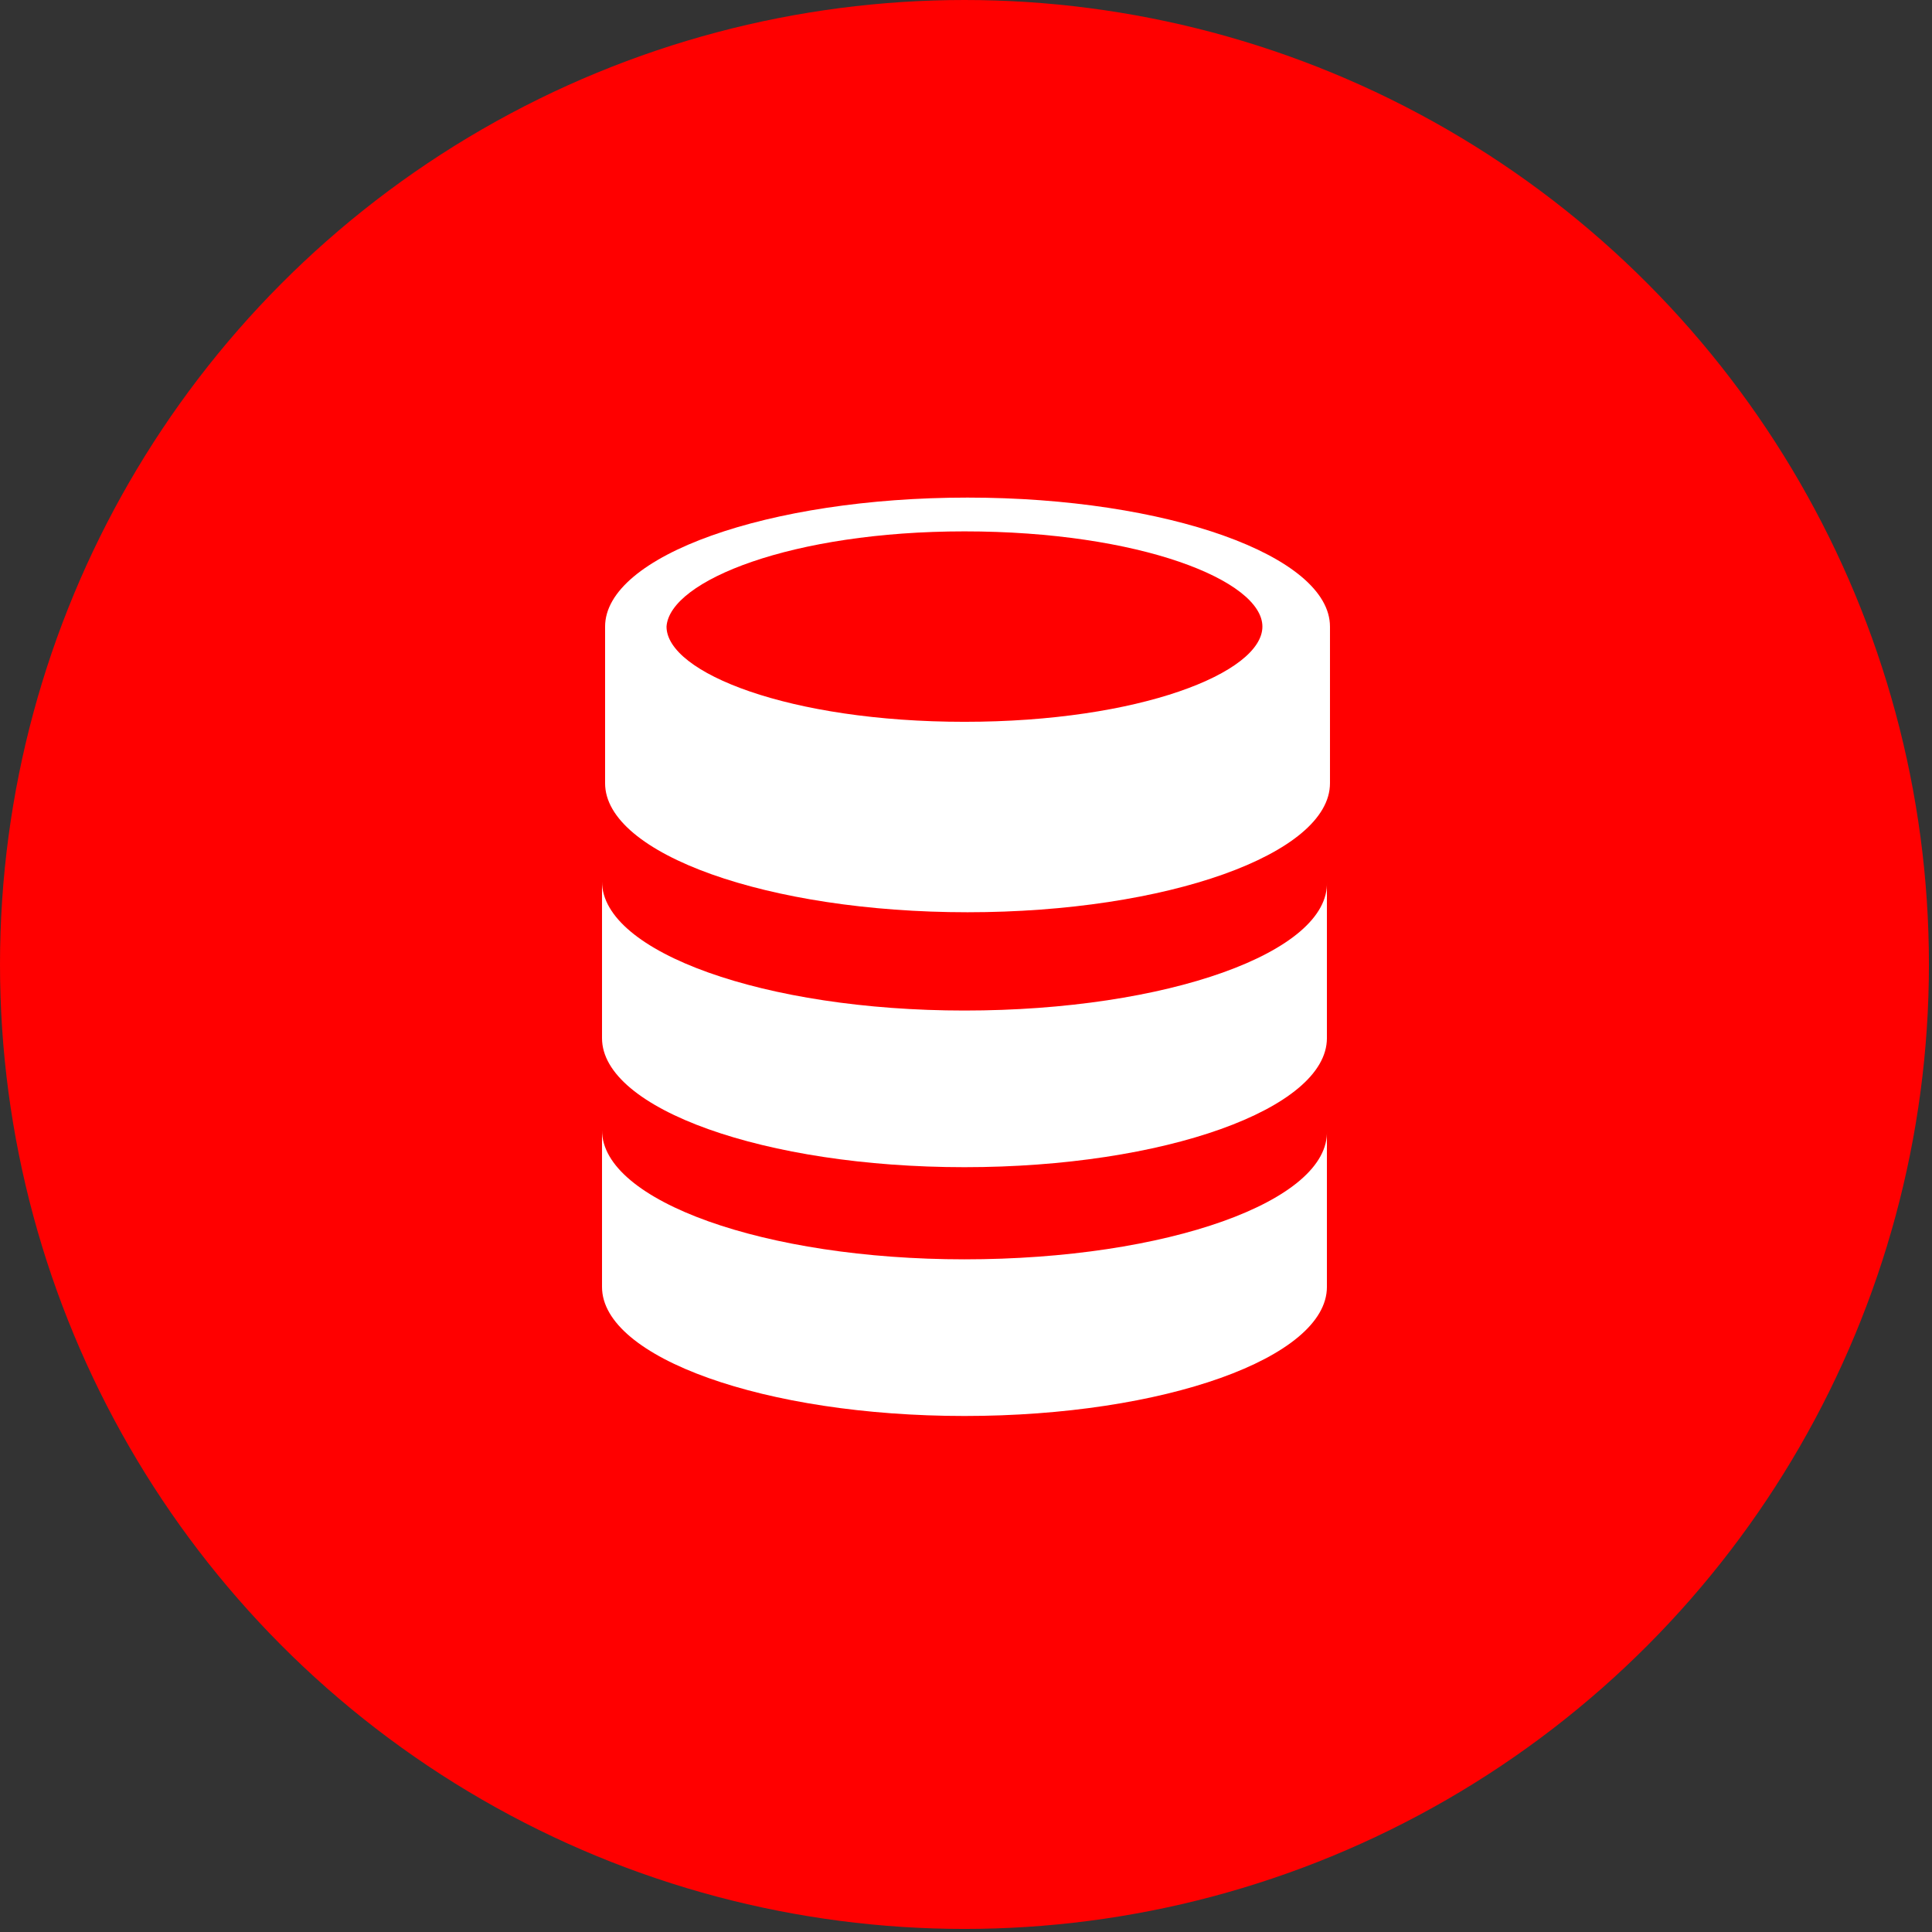
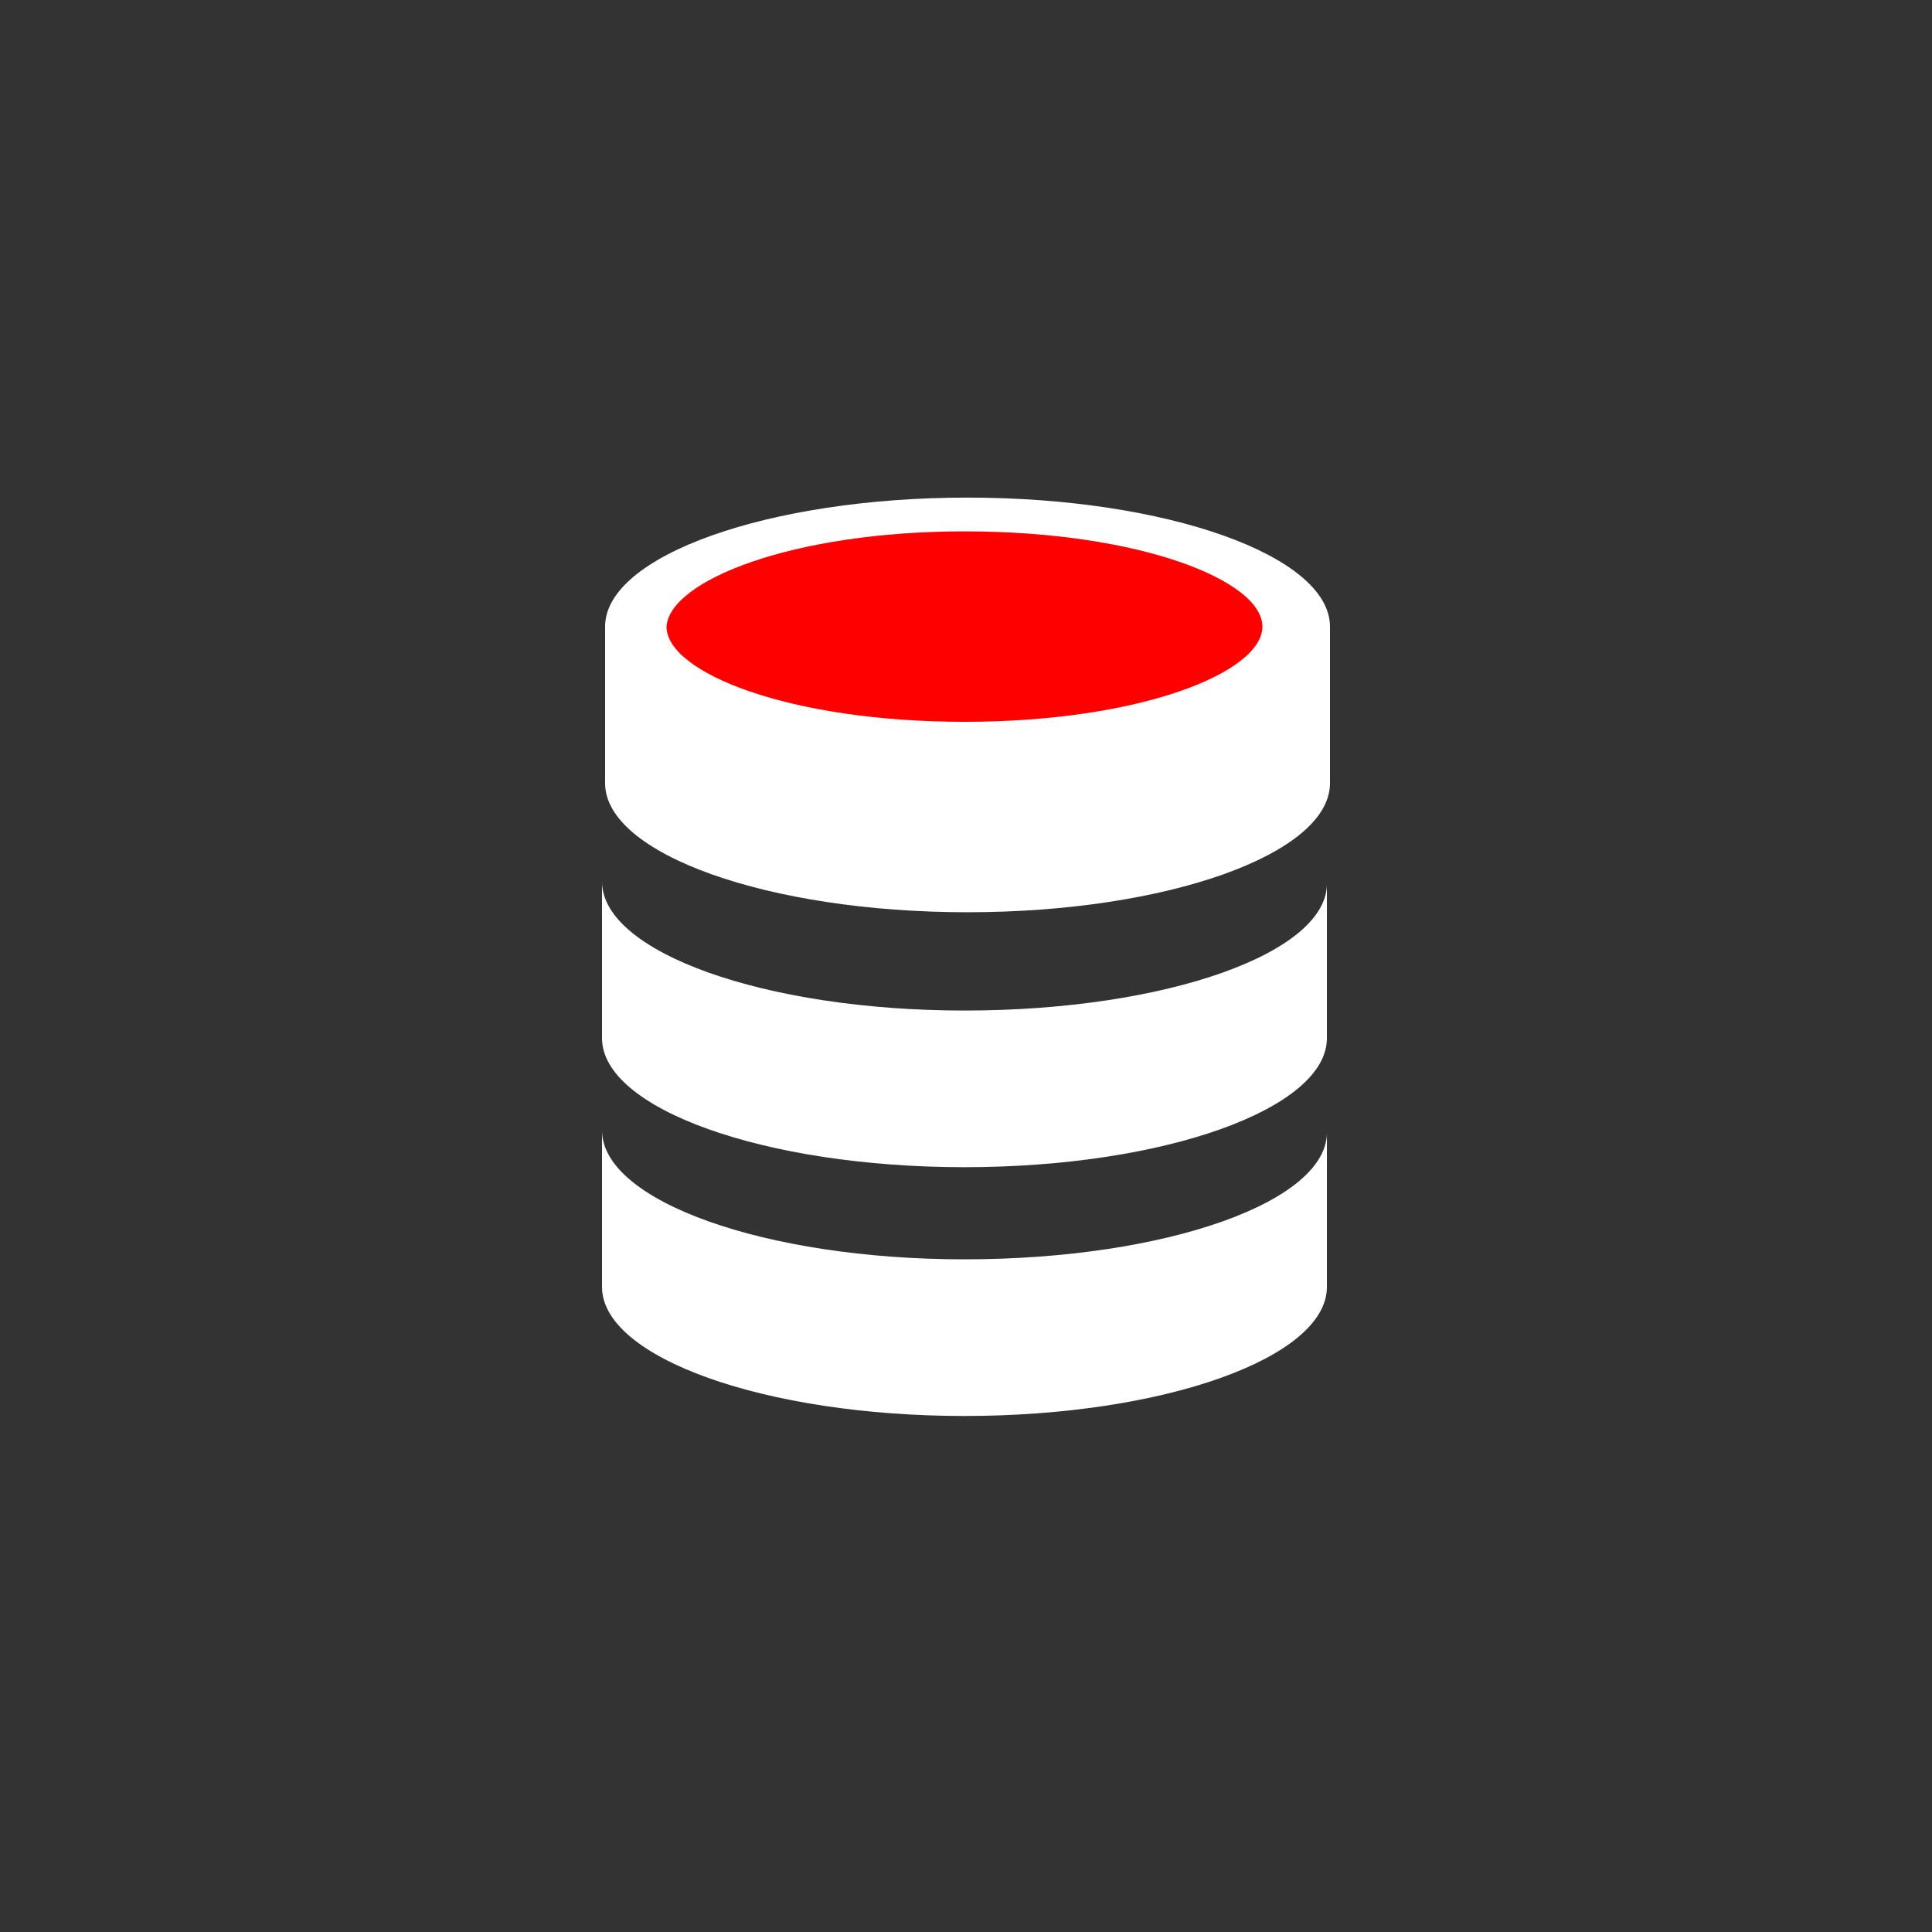
<svg xmlns="http://www.w3.org/2000/svg" x="0px" y="0px" viewBox="0 0 62.9 62.9" style="enable-background:new 0 0 62.9 62.9;" xml:space="preserve">
  <rect x="0" y="0" width="62.9" height="62.9" fill="#333333" stroke="none" />
  <style type="text/css"> .st0{display:none;} .st1{display:inline;opacity:0.5;} .st2{display:inline;fill:none;stroke:#1E1E1C;stroke-width:0.25;stroke-miterlimit:10;} .st3{fill:none;stroke:#1D1D1B;stroke-width:0.25;stroke-miterlimit:10;} .st4{fill:#FFFFFF;stroke:#1E1E1C;stroke-width:0.5;stroke-miterlimit:10;} .st5{fill-rule:evenodd;clip-rule:evenodd;fill:#FFFFFF;stroke:#1E1E1C;stroke-width:0.25;stroke-miterlimit:10;} .st6{fill:none;stroke:#1E1E1C;stroke-width:0.25;stroke-miterlimit:10;} .st7{fill:#FFFFFF;stroke:#1E1E1C;stroke-width:0.25;stroke-miterlimit:10;} .st8{fill:none;stroke:#1E1E1C;stroke-width:0.5;stroke-miterlimit:10;} .st9{fill:none;stroke:#1E1E1C;stroke-width:0.25;stroke-linecap:round;stroke-linejoin:round;stroke-miterlimit:10;} .st10{fill:#FFFFFF;stroke:#1E1E1C;stroke-width:0.25;stroke-linecap:round;stroke-linejoin:round;stroke-miterlimit:10;} .st11{fill:none;stroke:#1E1E1C;stroke-width:0.5;stroke-linecap:round;stroke-linejoin:round;stroke-miterlimit:10;} .st12{fill:#FFFFFF;stroke:#1E1E1C;stroke-width:0.5;stroke-linecap:round;stroke-linejoin:round;stroke-miterlimit:10;} .st13{fill:#FFFFFF;} .st14{fill:#E31018;stroke:#1E1E1C;stroke-width:0.5;stroke-miterlimit:10;} .st15{fill:#1E1E1C;} .st16{fill:#E20617;} .st17{clip-path:url(#SVGID_00000116955303704855562980000011397068326337242015_);fill:#FFFFFF;} .st18{clip-path:url(#SVGID_00000119826470557781084060000002704927420960113541_);fill:#E20617;} .st19{clip-path:url(#SVGID_00000119826470557781084060000002704927420960113541_);fill:#FFFFFF;} .st20{fill:#FFFFFF;stroke:#E20613;stroke-miterlimit:10;} .st21{fill:#E20613;} .st22{fill:#040216;} .st23{fill:#494954;} .st24{opacity:0.5;fill:url(#SVGID_00000053544972812990576410000010744586112339724187_);} .st25{fill:#323238;} .st26{fill:url(#SVGID_00000183250582852223006560000018095998259177489087_);} .st27{opacity:0.5;fill:#111016;} .st28{fill:#6B6B6B;} .st29{opacity:0.5;fill:url(#SVGID_00000135689360912149567270000015418647320728319118_);} .st30{fill:url(#SVGID_00000165947743210970397490000003246889637249385651_);} .st31{fill:url(#SVGID_00000114053974576375492530000017384482030938152873_);} .st32{fill:url(#SVGID_00000134243665409529835770000016721133591003719070_);} .st33{fill:url(#SVGID_00000076590657128600238540000011092571292847063227_);} .st34{fill:url(#SVGID_00000165220936300668623580000018178992752033202590_);} .st35{fill:url(#SVGID_00000103247099853838179890000003498956386990706610_);} .st36{fill:url(#SVGID_00000124158350230683699360000017484287010968218801_);} .st37{fill:url(#SVGID_00000056406877077402957180000003766744609032826021_);} .st38{fill:url(#SVGID_00000003791773724169259830000003083982979101716400_);} .st39{fill:#DCF4F4;} .st40{fill:#2B2B38;} .st41{fill:#B3B1BE;} .st42{fill:#5FBA00;} .st43{fill:url(#SVGID_00000170995741482515053550000005505833611012298112_);} .st44{fill:#323236;} .st45{fill:url(#SVGID_00000051354725642034268100000016856212540064369024_);} .st46{fill:url(#SVGID_00000075884379430498373950000002722255483233867158_);} .st47{fill:url(#SVGID_00000054257515768697605560000013506331243492648585_);} .st48{fill:url(#SVGID_00000111887737419341084190000007903256664604766118_);} .st49{fill:url(#SVGID_00000122686764346532992900000006821209666166738304_);} .st50{fill:url(#SVGID_00000026845417306684643100000017800589317184728507_);} .st51{fill:url(#SVGID_00000095328230325731604610000001942831160992008375_);} .st52{fill:url(#SVGID_00000052087253876657587480000016428484674093531818_);} .st53{fill:url(#SVGID_00000089563887924095975270000004078305638122761350_);} .st54{fill:url(#SVGID_00000082328240693570856670000009076492396887753883_);} .st55{fill:#B2B2B2;} .st56{fill:url(#SVGID_00000062174105639636302390000004560602102088443062_);} .st57{fill:url(#SVGID_00000154425592686184519490000002531961734046446759_);} .st58{fill:url(#SVGID_00000078034398799737047610000001248095116892280253_);} .st59{fill:#9EA5A5;} .st60{fill:url(#SVGID_00000053538768010610766880000006306374473504709766_);} .st61{fill:url(#SVGID_00000152242583200144287770000008618738273014409387_);} .st62{fill:#7280CD;} .st63{opacity:0.5;fill:#7280CD;} .st64{fill:url(#SVGID_00000183208265971336554140000008567432044252216240_);} .st65{fill:url(#SVGID_00000053524200471750816590000004672147924773587633_);} .st66{fill:url(#SVGID_00000080189104986385771910000015383352148801132971_);} .st67{fill:url(#SVGID_00000119075844090576103400000013946409513742161296_);} .st68{fill:#002E89;} .st69{fill:url(#SVGID_00000046303465079147819750000000587755570323267249_);} .st70{opacity:0.5;fill:#100859;} .st71{fill:url(#SVGID_00000164498079868632049950000006655254062496963225_);} .st72{fill:url(#SVGID_00000169545055270321809730000009547558263556449685_);} .st73{fill:#1764FF;} .st74{fill:url(#SVGID_00000111184955136496637740000005871687680228223872_);} .st75{fill:url(#SVGID_00000029763939233012605860000015730063582896323209_);} .st76{fill:url(#SVGID_00000084528639725779724450000018214351439842340258_);} .st77{fill:url(#SVGID_00000001661271844672572030000010026422894646347178_);} .st78{fill:url(#SVGID_00000095301965085812475710000018097964459629353893_);} .st79{fill:url(#SVGID_00000158712047372424876450000015096997084406560161_);} .st80{fill:url(#SVGID_00000108307374736488658820000006353578669105080469_);} .st81{fill:url(#SVGID_00000013906883249627039840000016286122674701223353_);} .st82{fill:url(#SVGID_00000076569872246167302050000016571802768226408326_);} .st83{fill:url(#SVGID_00000145054640873623384450000001833128783168623769_);} .st84{fill:url(#SVGID_00000178915314759144732720000009679795154482911378_);} .st85{fill:url(#SVGID_00000147194676869242147170000017999009915975590786_);} .st86{opacity:0.5;fill:url(#SVGID_00000067202587153039154560000015932861182915025053_);} .st87{fill:url(#SVGID_00000113321220857890704260000011000656057237108876_);} .st88{fill:url(#SVGID_00000090285374323593341400000014363562338320190881_);} .st89{fill:url(#SVGID_00000017503536748797228280000016663842375143198619_);} .st90{fill:url(#SVGID_00000070118786393857927290000003072078139953409923_);} .st91{fill:url(#SVGID_00000021098179665318862260000006518574188828293268_);} .st92{fill:url(#SVGID_00000044900676104184150380000014365526290207009946_);} .st93{fill:url(#SVGID_00000008148340099316468590000018304539336344279464_);} .st94{fill:url(#SVGID_00000096041313857021849170000005474590441932211081_);} .st95{fill:url(#SVGID_00000078029116518862883680000007725764640329522314_);} .st96{fill:url(#SVGID_00000109737620595780188180000009564907861182625436_);} .st97{fill:url(#SVGID_00000155832233333747278870000002137801823054601872_);} .st98{fill:url(#SVGID_00000124161474734315776750000013696709275400789417_);} .st99{fill:url(#SVGID_00000018209908433445158320000000253976875070876806_);} .st100{fill:url(#SVGID_00000002349062055357424450000007277032250280450442_);} .st101{fill:url(#SVGID_00000118384534313312202240000005070624009242095235_);} .st102{fill:url(#SVGID_00000018946650836942108660000011654460291467723446_);} .st103{fill:url(#SVGID_00000054963653582273801080000017722490832745086143_);} .st104{fill:url(#SVGID_00000168118039664218955630000009699733417188296887_);} .st105{fill:url(#SVGID_00000118362685630480879390000010525176095232382363_);} .st106{fill:url(#SVGID_00000003802044647470649130000011101059058835523456_);} .st107{fill:url(#SVGID_00000111175891757518011250000003126818175462654652_);} .st108{fill:url(#SVGID_00000013190633704220188970000008854490401915793051_);} .st109{fill:url(#SVGID_00000078043255767753557660000003745906977294852282_);} .st110{fill:url(#SVGID_00000116938388862381907820000012629009481977221516_);} .st111{fill:url(#SVGID_00000102507115432784579480000002963675577735345055_);} .st112{fill:url(#SVGID_00000012450666513183973460000005565658833200004796_);} .st113{fill:url(#SVGID_00000026127178216758914900000001027119337310291605_);} .st114{fill:url(#SVGID_00000052073017763975798840000017658793182520225168_);} .st115{fill:url(#SVGID_00000101824744861007159930000005418308753832771746_);} .st116{fill:url(#SVGID_00000064330388392016703430000014971119156779533201_);} .st117{fill:url(#SVGID_00000097488018715654364420000014727864473997118370_);} .st118{fill:url(#SVGID_00000108301136441781154160000003380183760169899430_);} .st119{fill:url(#SVGID_00000047772657908085017800000013439570847368739746_);} .st120{fill:url(#SVGID_00000070095912371222464500000005930974244069570962_);} .st121{fill:url(#SVGID_00000169557661870642153280000012160985870554428554_);} .st122{fill:url(#SVGID_00000181065296619529640610000006284926660905723557_);} .st123{fill:url(#SVGID_00000101062991477676446960000007499755686044373635_);} .st124{fill:url(#SVGID_00000107558105229667050860000003414786924389091240_);} .st125{fill:url(#SVGID_00000078008990895869178620000018385040115319107756_);} .st126{fill:url(#SVGID_00000173127930320882865380000015360995376832088966_);} .st127{fill:url(#SVGID_00000044147529339814824610000000124512754582225541_);} .st128{fill:url(#SVGID_00000076584469866319337120000009334167524649258170_);} .st129{fill:url(#SVGID_00000163065138499046725360000007620675515923319177_);} .st130{fill:url(#SVGID_00000142868883661249163330000011096202639391353746_);} .st131{opacity:0.5;fill:url(#SVGID_00000171714020279109954780000009212153096269141656_);} .st132{fill:url(#SVGID_00000139294467947777077810000015406945115603920819_);} .st133{fill:url(#SVGID_00000160176411678574391510000013074716303602631303_);} .st134{fill:url(#SVGID_00000088117895138500923030000000080917762900079235_);} .st135{fill:url(#SVGID_00000070806626328562541750000015473916099608903861_);} .st136{fill:url(#SVGID_00000116204824786356678460000009150858933776040344_);} .st137{fill:url(#SVGID_00000141430629878082357110000009423929236909576583_);} .st138{fill:url(#SVGID_00000068650129636328610120000004870495226311996050_);} .st139{fill:url(#SVGID_00000003084728594230040010000015120242092194389159_);} .st140{fill:url(#SVGID_00000155139975002687578780000002900831115632929182_);} .st141{fill:url(#SVGID_00000096769957975026006630000017604784463670220472_);} .st142{fill:url(#SVGID_00000177481063888690472430000004287002437799861933_);} .st143{fill:url(#SVGID_00000084495187402622839560000003657083630909829776_);} .st144{fill:url(#SVGID_00000080197867307711441280000005506682451961851022_);} .st145{fill:url(#SVGID_00000181073462558491965610000017746929001011004820_);} .st146{fill:url(#SVGID_00000135653615806426904900000011935701413208578220_);} .st147{fill:url(#SVGID_00000033336068937953023530000015751673195965359004_);} .st148{fill:url(#SVGID_00000052809005552514695140000001896865132457080479_);} .st149{fill:url(#SVGID_00000121238735409940945290000010188782946539121792_);} .st150{fill:url(#SVGID_00000076574731995737781930000011645017160488537008_);} .st151{fill:url(#SVGID_00000066515907025827892150000012570088130824219308_);} .st152{fill:url(#SVGID_00000124859558669374627060000005505552383540008613_);} .st153{fill:url(#SVGID_00000064322723103170438560000016106187174699807141_);} .st154{fill:url(#SVGID_00000165212215923119896090000017031800823523604923_);} .st155{fill:url(#SVGID_00000126316800852376916100000005860452007756214938_);} .st156{fill:url(#SVGID_00000060720254623577915590000002896433013517197957_);} .st157{fill:url(#SVGID_00000096759742372506190280000006220742374661763996_);} .st158{fill:url(#SVGID_00000124845633527185162180000015555576580621215620_);} .st159{fill:url(#SVGID_00000078727895400772610820000018297496234730131610_);} .st160{fill:url(#SVGID_00000026131152350474725070000010460011105605585071_);} .st161{fill:url(#SVGID_00000063609959206329178620000015298966513965104552_);} .st162{fill:url(#SVGID_00000010997617646449984630000001317234266113501576_);} .st163{fill:url(#SVGID_00000015342716426902774290000000757282721978983609_);} .st164{fill:url(#SVGID_00000081621928948847535840000018172816677966929815_);} .st165{fill:url(#SVGID_00000157987746774923779150000000545744266647206805_);} .st166{fill:url(#SVGID_00000113350503651766684720000004256972023926192063_);} .st167{fill:url(#SVGID_00000076585040887314546860000012155105003404519314_);} .st168{fill:url(#SVGID_00000152968828334462599320000006698618365689095840_);} .st169{fill:url(#SVGID_00000139283169294750065180000015031076699900682381_);} .st170{fill:url(#SVGID_00000014628901409278235340000002634681265775073664_);} .st171{fill:url(#SVGID_00000034049150118142302880000000344379444548855986_);} .st172{fill:url(#SVGID_00000060740613552366525970000007412001358161051583_);} .st173{fill:url(#SVGID_00000088091930689262956410000010639007519117512627_);} .st174{fill:url(#SVGID_00000004513387072450666190000017907668468852873628_);} .st175{fill:url(#SVGID_00000096037775934444658660000000883671654830592698_);} .st176{opacity:0.5;fill:url(#SVGID_00000000219060591158756720000012355225477490067849_);} .st177{fill:url(#SVGID_00000174567679663269281300000014432190576929737879_);} .st178{fill:url(#SVGID_00000142160084071063737810000014954365767011290788_);} .st179{fill:url(#SVGID_00000145043851811658580590000003341814243834322064_);} .st180{fill:url(#SVGID_00000041285225043248394780000004374628305825891980_);} .st181{fill:url(#SVGID_00000066483582598267525100000010446289186367105437_);} .st182{fill:url(#SVGID_00000176756157175251515620000003294707592284608917_);} .st183{fill:url(#SVGID_00000132088680962154031130000017733440835943440297_);} .st184{fill:url(#SVGID_00000138544533667371233960000013457587616115281072_);} .st185{fill:url(#SVGID_00000040569177428995503250000008014959079572687247_);} .st186{fill:url(#SVGID_00000125570641643053559710000008143982335015970966_);} .st187{fill:url(#SVGID_00000137814436553238806380000018170571336989065095_);} .st188{fill:url(#SVGID_00000036930725837295849580000001488880562518579100_);} .st189{fill:url(#SVGID_00000070096320517636738560000016590771948364603038_);} .st190{fill:url(#SVGID_00000082335440026493585550000017388760288069484983_);} .st191{fill:url(#SVGID_00000056421695995213231760000017881973544164338608_);} .st192{fill:url(#SVGID_00000170238046862507401060000013959595548290701993_);} .st193{fill:url(#SVGID_00000064320993333681567470000016342721875512347794_);} .st194{fill:url(#SVGID_00000180328216399475341170000015488550275945326271_);} .st195{fill:url(#SVGID_00000086669194607806913060000013522294455846600874_);} .st196{fill:url(#SVGID_00000038392649858731998360000001009033625026402948_);} .st197{fill:url(#SVGID_00000078746479659297752170000009436477950223304333_);} .st198{fill:url(#SVGID_00000115479149125231957670000009924988924340648124_);} .st199{fill:url(#SVGID_00000111159297439103605140000016774278570807802770_);} .st200{fill:url(#SVGID_00000080188952414310528320000001576362724456655265_);} .st201{fill:url(#SVGID_00000039118599247823615010000000156958444088353921_);} .st202{fill:url(#SVGID_00000012446677700638264410000018151410435075820459_);} .st203{fill:url(#SVGID_00000096055079670763268760000007130063862787996306_);} .st204{fill:url(#SVGID_00000117658801902160545000000007087025973455282581_);} .st205{fill:url(#SVGID_00000137107827770098845490000005418389180746081706_);} .st206{fill:url(#SVGID_00000081611432590576992870000004566289921115006340_);} .st207{fill:url(#SVGID_00000023263090838534033940000010200672431919520432_);} .st208{fill:url(#SVGID_00000152248022401774672710000002429672391827877820_);} .st209{fill:url(#SVGID_00000111898010198224183190000011216293372517790095_);} .st210{fill:url(#SVGID_00000136383377576500957880000017507108602263116167_);} .st211{fill:url(#SVGID_00000170976412555706152560000013006359017540119213_);} .st212{fill:url(#SVGID_00000024003758284217465600000013340031576225383343_);} .st213{fill:url(#SVGID_00000074442474315072232120000011613704650312095403_);} .st214{fill:url(#SVGID_00000013177444363410703120000000431476530227106732_);} .st215{fill:url(#SVGID_00000069389342219134015800000002429490020042216580_);} .st216{fill:url(#SVGID_00000031189509952332309490000003706160696283967115_);} .st217{fill:url(#SVGID_00000018203475259765711040000007239594440591270815_);} .st218{fill:url(#SVGID_00000025439019982999079600000008617314500743534748_);} .st219{fill:url(#SVGID_00000028288233033773486860000012395762088258447000_);} .st220{fill:url(#SVGID_00000127040131993054696140000016208921675476666787_);} .st221{opacity:0.5;fill:url(#SVGID_00000127753083067930389570000008876105521133456052_);} .st222{fill:url(#SVGID_00000147179106693311711880000001585036850719690174_);} .st223{fill:url(#SVGID_00000100359039394363950470000012934068917989680777_);} .st224{fill:url(#SVGID_00000021099219191372949330000013692517947234220688_);} .st225{fill:url(#SVGID_00000125592325990587500300000014080658735476161154_);} .st226{fill:url(#SVGID_00000106838522595555904060000007404961342909218952_);} .st227{fill:url(#SVGID_00000098180082985386333110000009435858023835689894_);} .st228{fill:url(#SVGID_00000005949579516306222660000015439002840205983641_);} .st229{fill:url(#SVGID_00000165236033245344567520000002423819114575789214_);} .st230{fill:url(#SVGID_00000152947526580016054720000011844684869952294313_);} .st231{fill:url(#SVGID_00000036211270375666145580000000257919305798161545_);} .st232{fill:url(#SVGID_00000031176138356500446550000004004882215121130412_);} .st233{fill:url(#SVGID_00000132060017938651879170000008136285127470120089_);} .st234{fill:url(#SVGID_00000121973689556011199570000005855528950373215647_);} .st235{fill:url(#SVGID_00000163765043772936770810000010608304207641912508_);} .st236{fill:url(#SVGID_00000165196533373825188880000010013395464095560588_);} .st237{fill:url(#SVGID_00000085208946492439499880000012680972613475744650_);} .st238{fill:url(#SVGID_00000011734601050015878300000011504030664990556300_);} .st239{fill:url(#SVGID_00000004547173269983002580000004339770940454992555_);} .st240{fill:url(#SVGID_00000008831214402814389810000014354371245307641017_);} .st241{fill:url(#SVGID_00000173855917751262710020000005939241684651906490_);} .st242{fill:url(#SVGID_00000140013385910044677410000016363405525812682675_);} .st243{fill:url(#SVGID_00000072276987794681502400000004325472529951109262_);} .st244{fill:url(#SVGID_00000000941338356173473380000011648405761416944556_);} .st245{fill:url(#SVGID_00000158749139947118900460000006321753157200603778_);} .st246{fill:url(#SVGID_00000018959882354689708210000006938616255306446495_);} .st247{fill:url(#SVGID_00000156574081808006517400000015287468200185572020_);} .st248{fill:url(#SVGID_00000171701157801058305470000015439419885689775763_);} .st249{fill:url(#SVGID_00000049926860467800979940000017179582928748313491_);} .st250{fill:url(#SVGID_00000157300509433094954880000008802779477663036554_);} .st251{fill:url(#SVGID_00000180335317048178059070000015322846243115245719_);} .st252{fill:url(#SVGID_00000170265687590162631580000014316668709056813236_);} .st253{fill:url(#SVGID_00000089552181933587468560000012713505371245541278_);} .st254{fill:url(#SVGID_00000094598902401215296180000003067534287408595391_);} .st255{fill:url(#SVGID_00000161589616288124436180000001160299582028504507_);} .st256{fill:url(#SVGID_00000124859973980415151060000012593224300536147622_);} .st257{fill:url(#SVGID_00000168838853023126629100000016049753159850524078_);} .st258{fill:url(#SVGID_00000119812496015359639360000014529642160543312316_);} .st259{fill:url(#SVGID_00000026122672613540567710000001163662917330874293_);} .st260{fill:url(#SVGID_00000115500305950401235100000014286022653999366314_);} .st261{fill:url(#SVGID_00000007418881319359620040000016341552251979875218_);} .st262{fill:url(#SVGID_00000071536616529715574370000008086712967561066407_);} .st263{fill:url(#SVGID_00000064339012744984511960000018163731993177104779_);} .st264{fill:url(#SVGID_00000052800987828709954960000016624594428677973433_);} .st265{fill:url(#SVGID_00000168801186661887758150000006191028947953545106_);} .st266{opacity:0.5;fill:url(#SVGID_00000114037424667449946150000002273875993877862304_);} .st267{fill:url(#SVGID_00000115498149044860710010000010230278672674839214_);} .st268{fill:url(#SVGID_00000036950612963874421110000008468283035783464867_);} .st269{fill:url(#SVGID_00000025428597772406297790000005474236745595544993_);} .st270{fill:url(#SVGID_00000072276304477543468170000004977858425094806404_);} .st271{fill:url(#SVGID_00000117670474224815677910000006674691187860968877_);} .st272{fill:url(#SVGID_00000012460830970586682330000006272298060828657341_);} .st273{fill:url(#SVGID_00000062166538019270192140000015888654680862860423_);} .st274{fill:url(#SVGID_00000139259708189711399410000012858337000852010687_);} .st275{fill:url(#SVGID_00000139294719561074513340000010030399262092524684_);} .st276{fill:url(#SVGID_00000154401412619977766020000012414193677093257654_);} .st277{fill:url(#SVGID_00000098907368694968906810000004220003230519671975_);} .st278{fill:url(#SVGID_00000067226155724255721810000005475066257660279446_);} .st279{fill:url(#SVGID_00000138547289132247860440000014744169531017041837_);} .st280{fill:url(#SVGID_00000102531420721219798370000017740293279540390032_);} .st281{fill:url(#SVGID_00000114048284472740986520000010920763118475863995_);} .st282{fill:url(#SVGID_00000124873466270590968920000007017665301298022563_);} .st283{fill:url(#SVGID_00000056427745216399367010000012204264087031194535_);} .st284{fill:url(#SVGID_00000165941499430448255600000014339443908961791885_);} .st285{fill:url(#SVGID_00000140714399913990387580000011093164539504791217_);} .st286{fill:url(#SVGID_00000139259309315742711670000003612728787557566850_);} .st287{fill:url(#SVGID_00000011721775051358884330000009468177917004692136_);} .st288{fill:url(#SVGID_00000181067526285345490280000000153897402627301545_);} .st289{fill:url(#SVGID_00000177446613315617914140000018097007599021001149_);} .st290{fill:url(#SVGID_00000016791409910549322630000003052298175034998417_);} .st291{fill:url(#SVGID_00000096773145162943177420000002281927252301277587_);} .st292{fill:url(#SVGID_00000039814293687959125370000000906847822067129749_);} .st293{fill:url(#SVGID_00000152261112202332948980000007928180353652166836_);} .st294{fill:url(#SVGID_00000159468022596760708850000018105527422957701552_);} .st295{fill:url(#SVGID_00000024699335566589491320000010318210207005529521_);} .st296{fill:url(#SVGID_00000074419941376606902800000018408491806318004878_);} .st297{fill:url(#SVGID_00000139291179694315160980000014049905709034554033_);} .st298{fill:url(#SVGID_00000101812204231789955080000008995591178694000008_);} .st299{fill:url(#SVGID_00000028325443790745904740000016949603875430598534_);} .st300{fill:url(#SVGID_00000003809732689178902020000002668986241037761710_);} .st301{fill:url(#SVGID_00000078047048431901368480000018205481261500055709_);} .st302{fill:url(#SVGID_00000173156512375206513370000006197496562457099655_);} .st303{fill:url(#SVGID_00000085970661824339985770000015401876046929033617_);} .st304{fill:url(#SVGID_00000001645674669962496880000004414482634568182669_);} .st305{fill:url(#SVGID_00000041989815436144338970000009432458056784173460_);} .st306{fill:url(#SVGID_00000052826772065374559980000003098791479914899631_);} .st307{fill:url(#SVGID_00000041990333280809455530000004904279548722849175_);} .st308{fill:url(#SVGID_00000007414562592223784130000007702008719875107997_);} .st309{fill:url(#SVGID_00000125593076637848089710000007430372040002747300_);} .st310{fill:url(#SVGID_00000045612677014259543440000017114756469412920507_);} .st311{opacity:0.5;fill:url(#SVGID_00000129893143776821589740000008153292773464974745_);} .st312{fill:url(#SVGID_00000096025198484102589760000009977375374428658320_);} .st313{fill:url(#SVGID_00000134237992389950188970000009613485159708340158_);} .st314{fill:url(#SVGID_00000065032569361062324400000004585894429005722772_);} .st315{fill:url(#SVGID_00000166661910055840558520000003478456653274954421_);} .st316{fill:url(#SVGID_00000055671875941598845230000013640729418579533741_);} .st317{fill:url(#SVGID_00000151515322118889958180000001702441851067034290_);} .st318{fill:url(#SVGID_00000178907570564868210880000009695804900682594453_);} .st319{fill:url(#SVGID_00000042707025896758307520000000054602212517446042_);} .st320{fill:url(#SVGID_00000107581594118215351250000010153678887291372222_);} .st321{fill:url(#SVGID_00000036220007634783063370000015490008186936369318_);} .st322{fill:url(#SVGID_00000166653076697177243820000004125284431996652940_);} .st323{fill:url(#SVGID_00000119818930673220579580000009521980917635240892_);} .st324{fill:url(#SVGID_00000044887168540561882530000002739703433634012811_);} .st325{fill:url(#SVGID_00000100364246889826614370000014769522670990409661_);} .st326{fill:url(#SVGID_00000147189305818175183780000014635007603139909783_);} .st327{fill:url(#SVGID_00000009590511188492778270000007686912224539915412_);} .st328{fill:url(#SVGID_00000024721602254172261960000013056501669053947804_);} .st329{fill:url(#SVGID_00000031926560407479533980000018270350203815030207_);} .st330{fill:url(#SVGID_00000051356097942106996440000004293205651215949202_);} .st331{fill:url(#SVGID_00000036958362575374753100000014861118868238683037_);} .st332{fill:url(#SVGID_00000010283071101106632270000014064268946988817799_);} .st333{fill:url(#SVGID_00000155843175712308043700000017803568795978712229_);} .st334{fill:url(#SVGID_00000141456772200421447680000002441706793213904302_);} .st335{fill:url(#SVGID_00000125599786908478039810000011615675546963329668_);} .st336{fill:url(#SVGID_00000028286263617147223630000018272038279001918593_);} .st337{fill:url(#SVGID_00000020395702892356630510000003703858628873313450_);} .st338{fill:url(#SVGID_00000089536824756063363340000013168635829382173357_);} .st339{fill:url(#SVGID_00000176039478320106294960000004847124596423319219_);} .st340{fill:url(#SVGID_00000063605230484492504900000018179180093681182340_);} .st341{fill:url(#SVGID_00000101094782739001283860000003769026533961232048_);} .st342{fill:url(#SVGID_00000124140009155791199920000017171717544496308355_);} .st343{fill:url(#SVGID_00000152956337689565264300000010313550359899979392_);} .st344{fill:url(#SVGID_00000100374814063783775440000012747437071787082684_);} .st345{fill:url(#SVGID_00000164481829797683421520000003025787217847225728_);} .st346{fill:url(#SVGID_00000026127796546976089910000010569454910985538176_);} .st347{fill:url(#SVGID_00000160885979355824535700000004147304793319696527_);} .st348{fill:url(#SVGID_00000087387366937587550140000002229410692378778286_);} .st349{fill:url(#SVGID_00000036957713923829742600000017169991930286124680_);} .st350{fill:url(#SVGID_00000034051640194994433900000005361004002710616242_);} .st351{fill:url(#SVGID_00000163035322695881495840000005805525013817191094_);} .st352{fill:url(#SVGID_00000182515342856497166410000005726622583664130464_);} .st353{fill:url(#SVGID_00000170985338075124264430000001279605266959270542_);} .st354{fill:url(#SVGID_00000075876834819331236620000013732111308240395689_);} .st355{fill:url(#SVGID_00000084498546679278930300000005996262644860510901_);} .st356{opacity:0.5;fill:url(#SVGID_00000135690073271045722270000015241356277060655009_);} .st357{fill:url(#SVGID_00000006692095319937429910000009620044731326457480_);} .st358{fill:url(#SVGID_00000013888759702415227550000012003029486453101994_);} .st359{fill:url(#SVGID_00000098899688914047025730000013382217571946217103_);} .st360{fill:url(#SVGID_00000121999901112144100820000002166752989068138381_);} .st361{fill:url(#SVGID_00000092452067202062395450000001883749601941574579_);} .st362{fill:url(#SVGID_00000041295216391442017700000002301192355449980056_);} .st363{fill:url(#SVGID_00000062180316535540891030000012549403517429540748_);} .st364{fill:url(#SVGID_00000063600882280250593970000014966629650200918939_);} .st365{fill:url(#SVGID_00000137097947157989217030000006642321478482501560_);} .st366{fill:url(#SVGID_00000092430975850677634690000006798722456499278728_);} .st367{fill:url(#SVGID_00000066516445613308084660000004942565315385575350_);} .st368{fill:url(#SVGID_00000101098081202343739820000005151710194490173081_);} .st369{fill:url(#SVGID_00000161617274370978026850000006204197137615043513_);} .st370{fill:url(#SVGID_00000076591570411086845420000016456030891942168511_);} .st371{fill:url(#SVGID_00000034063650907349749880000004868271588258713278_);} .st372{fill:url(#SVGID_00000093144240845589728690000014697148048463675298_);} .st373{fill:url(#SVGID_00000074442907008023465480000008983246247402338435_);} .st374{fill:url(#SVGID_00000072970072130967144230000010838001021598377356_);} .st375{fill:url(#SVGID_00000071520177531838766060000012301529062596786060_);} .st376{fill:url(#SVGID_00000128472556171767923880000013487361811970631351_);} .st377{fill:url(#SVGID_00000131348271777240334420000008189907630712680620_);} .st378{fill:url(#SVGID_00000139972940561172766080000013013417078854960553_);} .st379{fill:url(#SVGID_00000083085461558996147390000014689965381626336156_);} .st380{fill:url(#SVGID_00000130635272205844781540000008540091782059730620_);} .st381{fill:url(#SVGID_00000145016484317556791780000005834356584863239553_);} .st382{fill:url(#SVGID_00000169527714805232781560000003921825400952984220_);} .st383{fill:url(#SVGID_00000060747231109844150040000000235216576996360355_);} .st384{fill:url(#SVGID_00000031908959327451145290000000183901559668678819_);} .st385{fill:url(#SVGID_00000173160705180581470150000016899090507442059427_);} .st386{fill:url(#SVGID_00000031207680280578455440000014046410447046317711_);} .st387{fill:url(#SVGID_00000112600454385265380310000009108817479386215605_);} .st388{fill:url(#SVGID_00000094618870427765436020000009633100626335549626_);} .st389{fill:url(#SVGID_00000098930069429978679830000013609628042676862861_);} .st390{fill:url(#SVGID_00000105402374342126514570000002187765202812931484_);} .st391{fill:url(#SVGID_00000006672210616125010090000017394088044636644773_);} .st392{fill:url(#SVGID_00000095330012130604307280000013698112579163445139_);} .st393{fill:url(#SVGID_00000132775392354639332450000003053594119888320421_);} .st394{fill:url(#SVGID_00000110439228314101637160000007325207118721770641_);} .st395{fill:url(#SVGID_00000068641915332053666010000006548068010626065326_);} .st396{fill:url(#SVGID_00000111163335191226457690000003493888209683491262_);} .st397{fill:url(#SVGID_00000090977770836354275250000008823786953794899365_);} .st398{fill:url(#SVGID_00000028321159576710441560000003438167586734325665_);} .st399{fill:url(#SVGID_00000160164500412615665270000018413957625875927936_);} .st400{fill:url(#SVGID_00000029026211771743481970000003502634739809973944_);} .st401{opacity:0.5;fill:url(#SVGID_00000121266093379630659870000012850483431067075982_);} .st402{fill:url(#SVGID_00000163054661478333400020000014835042913552428721_);} .st403{fill:url(#SVGID_00000050646613015525880300000004153106328382612646_);} .st404{fill:url(#SVGID_00000088110577846960377160000014538948910331263423_);} .st405{fill:url(#SVGID_00000160906842639444421760000009385305705705240471_);} .st406{fill:url(#SVGID_00000029026250231871467230000007405645668257226405_);} .st407{fill:url(#SVGID_00000117667903092627982340000002562227542024146604_);} .st408{fill:url(#SVGID_00000156574635651343150350000006284291011993090178_);} .st409{fill:url(#SVGID_00000181088630596047582100000008724404867625701506_);} .st410{fill:url(#SVGID_00000147208752314058956970000010269772991288130733_);} .st411{fill:url(#SVGID_00000116205781052773658580000008481413375883683242_);} .st412{fill:url(#SVGID_00000000196916280189735470000009788239270962828425_);} .st413{fill:url(#SVGID_00000151512190688539619510000013285059203869659569_);} .st414{fill:url(#SVGID_00000080885492781133551550000010373581097918751919_);} .st415{fill:url(#SVGID_00000135685923816863677480000012085835131615345297_);} .st416{fill:url(#SVGID_00000090269458887912176540000018255144701304454831_);} .st417{fill:url(#SVGID_00000088841979837617020690000017675031042240304829_);} .st418{fill:url(#SVGID_00000067951652939847821110000015912646708056952193_);} .st419{fill:url(#SVGID_00000161591838766380070320000015674826470666944131_);} .st420{fill:url(#SVGID_00000103222544190582446120000011611956652978327179_);} .st421{fill:url(#SVGID_00000063609976260034109300000001305228384228150717_);} .st422{fill:url(#SVGID_00000173840775980739849190000002332504744937015471_);} .st423{fill:url(#SVGID_00000004509705003287893760000014286690367184405663_);} .st424{fill:url(#SVGID_00000093175337253014042300000008185421903951037109_);} .st425{fill:url(#SVGID_00000104708619688777086730000010651499947315952799_);} .st426{fill:url(#SVGID_00000075867492336394369990000002839054876900262551_);} .st427{fill:url(#SVGID_00000043436723096237554180000010589141479204223904_);} .st428{fill:url(#SVGID_00000090990550838740733280000010884569701937650863_);} .st429{fill:url(#SVGID_00000155130227569030860030000017279641848593574820_);} .st430{fill:url(#SVGID_00000002350306496930491660000001555582839618461343_);} .st431{fill:url(#SVGID_00000039098137979653874340000016337741443353639590_);} .st432{fill:url(#SVGID_00000039116836340048027870000013602000606841596809_);} .st433{fill:url(#SVGID_00000062878782822163636810000006818516280246122896_);} .st434{fill:url(#SVGID_00000061434475861170672020000000564005873936287386_);} .st435{fill:url(#SVGID_00000142885389435134126160000007176661518044890510_);} .st436{fill:url(#SVGID_00000044158967135244485780000014636362928824999328_);} .st437{fill:url(#SVGID_00000068654601733395225170000000391869083185631658_);} .st438{fill:url(#SVGID_00000105391448795351657800000008724511390371444631_);} .st439{fill:url(#SVGID_00000031890411772101155130000012839310142981047685_);} .st440{fill:url(#SVGID_00000069357105184937864480000016400452308494238601_);} .st441{fill:url(#SVGID_00000041270277264296783610000011295923053376457131_);} .st442{fill:url(#SVGID_00000118390767389817170700000011582860130468694692_);} .st443{fill:url(#SVGID_00000118378854799386260900000006666769444031453101_);} .st444{fill:url(#SVGID_00000143581161760806895030000016583433261023986816_);} .st445{fill:url(#SVGID_00000072246307204005517860000016342922624626405311_);} .st446{opacity:0.5;fill:url(#SVGID_00000083066485129397960440000011836399207260686252_);} .st447{fill:url(#SVGID_00000028324891708539240330000016672087478921857188_);} .st448{fill:url(#SVGID_00000006689868235419397390000013444856535609615283_);} .st449{fill:url(#SVGID_00000057148295901294620840000004223892227022332822_);} .st450{fill:url(#SVGID_00000086686299322691937190000000684633180491267480_);} .st451{fill:url(#SVGID_00000069373923943744128900000003037915296843490492_);} .st452{fill:url(#SVGID_00000028307790503011707310000009613998803103957387_);} .st453{fill:url(#SVGID_00000130642760270231874550000011305436284955116725_);} .st454{fill:url(#SVGID_00000089566405223132749720000014242494367166540464_);} .st455{fill:url(#SVGID_00000100348750874622377920000017727073507765583289_);} .st456{fill:url(#SVGID_00000007405248370891434690000001498576496945912197_);} .st457{fill:url(#SVGID_00000126293882469692504670000017523330386325253817_);} .st458{fill:url(#SVGID_00000006667291009280281430000017723774036396583328_);} .st459{fill:url(#SVGID_00000008842052854351101560000013344249702989272199_);} .st460{fill:url(#SVGID_00000068675832538378062660000003270568462911473590_);} .st461{fill:url(#SVGID_00000115501155611342856260000003003347203978515881_);} .st462{fill:url(#SVGID_00000120552406160611048950000008720202276321416630_);} .st463{fill:url(#SVGID_00000039119569639196225880000013057940440806684589_);} .st464{fill:url(#SVGID_00000176006499251229059970000007905450005472703413_);} .st465{fill:url(#SVGID_00000160173845761095228510000002231842955384734392_);} .st466{fill:url(#SVGID_00000039123648492078609100000000804071459776467610_);} .st467{fill:url(#SVGID_00000098222480519876631480000002767887508292904348_);} .st468{fill:url(#SVGID_00000075153463761698753450000013374372748403883966_);} .st469{fill:url(#SVGID_00000024691620898543086610000011583918850968168339_);} .st470{fill:url(#SVGID_00000124879799577770278730000011689210171873292200_);} .st471{fill:url(#SVGID_00000021803592708231889130000009923420535792608694_);} .st472{fill:url(#SVGID_00000031182589098084582470000012366082405586545337_);} .st473{fill:url(#SVGID_00000098198782438562633450000009747606977922098091_);} .st474{fill:url(#SVGID_00000062870399479740906680000008183287653957648257_);} .st475{fill:url(#SVGID_00000147913005563310236870000016537262038036886403_);} .st476{fill:url(#SVGID_00000140700156395034752000000000850650949195826837_);} .st477{fill:url(#SVGID_00000032612252662397736810000000165924318091620736_);} .st478{fill:url(#SVGID_00000002360790642502908850000003237209393777576110_);} .st479{fill:url(#SVGID_00000112594128790672015490000014128973821839786382_);} .st480{fill:url(#SVGID_00000140718798371435531940000017318121684512108977_);} .st481{fill:url(#SVGID_00000163063894859277764400000010038126991866943676_);} .st482{fill:url(#SVGID_00000181086125337852365120000004581933278002467718_);} .st483{fill:url(#SVGID_00000031194493167129409660000005627075424180736701_);} .st484{fill:url(#SVGID_00000181780620016658538570000000992882852058790550_);} .st485{fill:url(#SVGID_00000050636431554632983920000017999688488932766374_);} .st486{fill:url(#SVGID_00000075142407177337926330000012286891269548287151_);} .st487{fill:url(#SVGID_00000085251116220572542770000008152419040093145514_);} .st488{fill:url(#SVGID_00000086686797131779291240000002868465904638888356_);} .st489{fill:url(#SVGID_00000013192679431307523180000002375897937589950340_);} .st490{fill:url(#SVGID_00000140694690132814784220000006741122762542724762_);} .st491{opacity:0.5;fill:url(#SVGID_00000132060629738218304490000002369832794499339177_);} .st492{fill:url(#SVGID_00000093875497361761600310000007878691970328592034_);} .st493{fill:url(#SVGID_00000109742165005210577680000007099867137651549881_);} .st494{fill:url(#SVGID_00000088119319004809809530000005774958784697570201_);} .st495{fill:url(#SVGID_00000036950558435707683300000016777950607290528959_);} .st496{fill:url(#SVGID_00000043420696515050526800000015255803285472456840_);} .st497{fill:url(#SVGID_00000113350309700830715470000008984777198229545117_);} .st498{fill:url(#SVGID_00000043454978827719166840000006180619514347915674_);} .st499{fill:url(#SVGID_00000173122970845426596390000002628401790094945688_);} .st500{fill:url(#SVGID_00000049941915011826128830000008423171110342165890_);} .st501{fill:url(#SVGID_00000141439458913049582500000000735775672208247993_);} .st502{fill:url(#SVGID_00000131337086273131315960000007349178879556091779_);} .st503{fill:url(#SVGID_00000085236515632098937020000000826166397309421994_);} .st504{fill:url(#SVGID_00000075845147703833363660000017324712696337867966_);} .st505{fill:url(#SVGID_00000095304349535179974080000010313923980464040333_);} .st506{fill:url(#SVGID_00000057846203599361299510000005260511129026380691_);} .st507{fill:url(#SVGID_00000163776895635492151830000009585579652009210015_);} .st508{fill:url(#SVGID_00000085245188495854762020000001960602017740534432_);} .st509{fill:url(#SVGID_00000178892641179901672840000008994259491378831008_);} .st510{fill:url(#SVGID_00000036210258686434853910000009141389296679562420_);} .st511{fill:url(#SVGID_00000002375399886331747150000015096466320173669778_);} .st512{fill:url(#SVGID_00000178893266503521004200000004352780833064647045_);} .st513{fill:url(#SVGID_00000084505699656110053430000004974578598427593144_);} .st514{fill:url(#SVGID_00000118395352518161535220000008877484652496080535_);} .st515{fill:url(#SVGID_00000039831373540253748550000009944301109037637819_);} .st516{fill:url(#SVGID_00000016050810743720469740000015966903495642097285_);} .st517{fill:url(#SVGID_00000153692728950754780250000002411622915691671433_);} .st518{fill:url(#SVGID_00000049905356586386670510000008740979264333107864_);} .st519{fill:url(#SVGID_00000013190249619874111780000015268271353615062675_);} .st520{fill:url(#SVGID_00000168113639004499034070000015251449148717086085_);} .st521{fill:url(#SVGID_00000124136534684268427870000000385065865508001687_);} .st522{fill:url(#SVGID_00000105404918072909771730000014094094571349752758_);} .st523{fill:url(#SVGID_00000180330250755083543740000014634967189491619203_);} .st524{fill:url(#SVGID_00000013163431332918853120000001341108462116324499_);} .st525{fill:url(#SVGID_00000142137749014430664960000005687597400720061358_);} .st526{fill:url(#SVGID_00000139981530956883261500000018353885358217316757_);} .st527{fill:url(#SVGID_00000145024938375488079350000017891164143490638774_);} .st528{fill:url(#SVGID_00000080182136425842445210000006148267907256862904_);} .st529{fill:url(#SVGID_00000000916584448185686940000003707334150247731626_);} .st530{fill:url(#SVGID_00000147211098365675123370000017492069536037481354_);} .st531{fill:url(#SVGID_00000113354189656664442480000010532277280140465026_);} .st532{fill:url(#SVGID_00000150819400740304523330000017732795848906709383_);} .st533{fill:url(#SVGID_00000035501958349231686670000005586312849155242114_);} .st534{fill:url(#SVGID_00000104687732520224081780000001752799696702491535_);} .st535{fill:url(#SVGID_00000146462151794618969430000010546149000760118960_);} .st536{opacity:0.5;fill:url(#SVGID_00000032639674816762669560000017266443216274380454_);} .st537{fill:url(#SVGID_00000143601371390459971390000016556968398213820801_);} .st538{fill:url(#SVGID_00000043452805357661721570000010736961956381166756_);} .st539{fill:url(#SVGID_00000030467192805149941460000009815858306101685399_);} .st540{fill:url(#SVGID_00000173139871139378238550000016330355316457234310_);} .st541{fill:url(#SVGID_00000145780782374457730270000008677462397045743797_);} .st542{fill:url(#SVGID_00000079472564585308093510000007256116755228457106_);} .st543{fill:url(#SVGID_00000177485982149944655350000010189809065065912233_);} .st544{fill:url(#SVGID_00000029730371832040552400000006890034456225098651_);} .st545{fill:url(#SVGID_00000037682533761395184580000000733625396397888650_);} .st546{fill:url(#SVGID_00000003813518380931108280000017715579022274367898_);} .st547{fill:url(#SVGID_00000003095618225016919310000008514147681173574309_);} .st548{fill:url(#SVGID_00000114034631241906596140000016570066323500380853_);} .st549{fill:url(#SVGID_00000111164912336180414060000003574976245349737887_);} .st550{fill:url(#SVGID_00000057147848131958229880000008565945402258651538_);} .st551{fill:url(#SVGID_00000083779823224445838360000010288340028545978787_);} .st552{fill:url(#SVGID_00000088847053345432808750000006036807659276917402_);} .st553{fill:url(#SVGID_00000027570395436808511740000012140347677108545690_);} .st554{fill:url(#SVGID_00000155833951778668167840000009067343907016690069_);} .st555{fill:url(#SVGID_00000178191710530590544960000002012804931850376873_);} .st556{fill:url(#SVGID_00000145736636918455780270000009008527065282007456_);} .st557{fill:url(#SVGID_00000098900749213457145360000005122014695818525343_);} .st558{fill:url(#SVGID_00000040540993358461655060000003865400029150347166_);} .st559{fill:url(#SVGID_00000110429829675128807760000001697247465979434672_);} .st560{fill:url(#SVGID_00000004517732818756009840000012653000663942600121_);} .st561{fill:url(#SVGID_00000043459038279796147190000011825536016340599467_);} .st562{fill:url(#SVGID_00000004537227407910054870000006046497844173799299_);} .st563{fill:url(#SVGID_00000142147115512283059180000000336061479455463341_);} .st564{fill:url(#SVGID_00000160171301792952376550000010365090933999917488_);} .st565{fill:url(#SVGID_00000132075472360314672240000013472572196316106897_);} .st566{fill:url(#SVGID_00000015329588449962381710000016829397273366659222_);} .st567{fill:url(#SVGID_00000174567108659066622750000001576521706371802027_);} .st568{fill:url(#SVGID_00000050648694468171005900000016547170086242408115_);} .st569{fill:url(#SVGID_00000010287612376757473260000017491689206210860205_);} .st570{fill:url(#SVGID_00000134251956105473159130000003836098989948192401_);} .st571{fill:url(#SVGID_00000011712559353151612190000007135901860689329843_);} .st572{fill:url(#SVGID_00000111903907984110382640000013887006733157840532_);} .st573{fill:url(#SVGID_00000098934467041585145170000017125576952972356778_);} .st574{fill:url(#SVGID_00000062182418657829370750000007956907059485363897_);} .st575{fill:url(#SVGID_00000176007042417951172510000003663338915824822202_);} .st576{fill:url(#SVGID_00000062896085761461706580000016305601934214609074_);} .st577{fill:url(#SVGID_00000118360911161240868890000002434633790704418944_);} .st578{fill:url(#SVGID_00000165202585627063312780000002611511045468078223_);} .st579{fill:url(#SVGID_00000167371436912024911990000017617456546142867585_);} .st580{fill:url(#SVGID_00000040566690824016341730000013542307263168093582_);} .st581{opacity:0.5;fill:url(#SVGID_00000098943136746532172790000009224951807185609884_);} .st582{fill:url(#SVGID_00000124144780267211474780000011573747366500375191_);} .st583{fill:url(#SVGID_00000072276906693398071170000015238350602005689737_);} .st584{fill:url(#SVGID_00000118393809096291788380000015218609949786619311_);} .st585{fill:url(#SVGID_00000094578235266833962360000005914926935672210081_);} .st586{fill:url(#SVGID_00000000934390013013650950000009251481562525386146_);} .st587{fill:url(#SVGID_00000071550408960693020920000008560107938101550748_);} .st588{fill:url(#SVGID_00000065760777672650166500000000229453377541824686_);} .st589{fill:url(#SVGID_00000084522421282377227410000009401457513325337005_);} .st590{fill:url(#SVGID_00000062176748899104323570000005187759656965109436_);} .st591{fill:url(#SVGID_00000034800864204568387770000013816854369030440091_);} .st592{fill:url(#SVGID_00000065050069630708511260000001848949442615620542_);} .st593{fill:url(#SVGID_00000167377719610278501290000006321373722185118632_);} .st594{fill:url(#SVGID_00000027589315574771877280000000983177337547898800_);} .st595{fill:url(#SVGID_00000087396985106124947790000007729583762224669859_);} .st596{fill:url(#SVGID_00000000929346281795971290000007414176110965954976_);} .st597{fill:url(#SVGID_00000147906190853927266410000015492425175388817027_);} .st598{fill:url(#SVGID_00000085240839980509409770000014739390289556829060_);} .st599{fill:url(#SVGID_00000061442271764962598570000015698658728261093811_);} .st600{fill:url(#SVGID_00000145767092185166183470000009222805653798942851_);} .st601{fill:url(#SVGID_00000007418222250503470010000004375580349178709424_);} .st602{fill:url(#SVGID_00000033339292413653794200000006928993119679821442_);} .st603{fill:url(#SVGID_00000016780896684812511150000003825719590989539517_);} .st604{fill:url(#SVGID_00000060730223088629510110000009934763881554548101_);} .st605{fill:url(#SVGID_00000074439182011594047350000010222244904184804257_);} .st606{fill:url(#SVGID_00000158730477097707884210000016082172173947598751_);} .st607{fill:url(#SVGID_00000130632189147653927440000017737331173532736905_);} .st608{fill:url(#SVGID_00000067917935944653392830000016966639641574322589_);} .st609{fill:url(#SVGID_00000175318423798400742640000000733398884214475442_);} .st610{fill:url(#SVGID_00000168797009641004843350000005718356604129132468_);} .st611{fill:url(#SVGID_00000093143124151849411660000013383034281055898805_);} .st612{fill:url(#SVGID_00000009549682158036129420000016293109462262829242_);} .st613{fill:url(#SVGID_00000059286193107984546670000010258147357997903530_);} .st614{fill:url(#SVGID_00000183948652923424496800000008183321861190894244_);} .st615{fill:url(#SVGID_00000132800995997662675960000005366431554502873775_);} .st616{fill:url(#SVGID_00000043451330037204968430000008174008394810309794_);} .st617{fill:url(#SVGID_00000039829060355051706430000007244782973983904927_);} .st618{fill:url(#SVGID_00000150809740913076599380000003357850116699924374_);} .st619{fill:url(#SVGID_00000140013881016436012800000002345229872836571566_);} .st620{fill:url(#SVGID_00000102541855774446718680000016253897840343834272_);} .st621{fill:url(#SVGID_00000070109921140058455000000014634662838098690702_);} .st622{fill:url(#SVGID_00000053543430542228360170000017085786644664919693_);} .st623{fill:url(#SVGID_00000136413904532781242260000005850590142958252937_);} .st624{fill:url(#SVGID_00000051354404539077732870000016198675039938857101_);} .st625{fill:#2F2F36;} .st626{fill:#131316;} .st627{opacity:0.5;fill:url(#SVGID_00000115478156018162891200000001210349377436289665_);} .st628{fill:#8B8B8B;} .st629{fill:url(#SVGID_00000134233476017527344450000014204183118276072326_);} .st630{fill:url(#SVGID_00000163782576485137949410000000401547224336882589_);} .st631{fill:url(#SVGID_00000051368155715561348440000010323031045252232602_);} .st632{fill:url(#SVGID_00000060029733007383366250000016516356941561164949_);} .st633{opacity:0.5;fill:url(#SVGID_00000139972211027869324670000003232765381213684367_);} .st634{fill:url(#SVGID_00000082343895500163906230000013027508845842102935_);} .st635{fill:url(#SVGID_00000025422936913448592140000003754013388536509113_);} .st636{fill:url(#SVGID_00000057150073250142259430000001554894424011202208_);} .st637{fill:url(#SVGID_00000006685681737183176150000009747837118850745271_);} .st638{fill:#242429;} .st639{fill:url(#SVGID_00000082364842550031816310000004443697171855076285_);} .st640{opacity:0.5;fill:#373737;} .st641{opacity:0.5;fill:url(#SVGID_00000125564933166352952810000009916212102233365632_);} .st642{fill:none;stroke:#FF0000;stroke-width:0.25;stroke-miterlimit:10;} .st643{fill:#FFFFFF;stroke:#FF0000;stroke-miterlimit:10;} .st644{fill:none;stroke:#FF0000;stroke-miterlimit:10;} .st645{fill:none;stroke:#E20613;stroke-miterlimit:10;} .st646{fill:#FF0000;} .st647{fill:#FFFFFF;stroke:#FF0000;stroke-linecap:round;stroke-linejoin:round;stroke-miterlimit:10;} .st648{fill:none;stroke:#FF0000;stroke-linecap:round;stroke-linejoin:round;stroke-miterlimit:10;} .st649{fill:#9C9B9B;} </style>
  <g id="Layer_2" class="st0"> </g>
  <g id="Layer_4">
    <g id="Layer_5">
      <g>
-         <circle class="st646" cx="31.4" cy="31.4" r="31.4" />
        <path class="st13" d="M31.4,41c-6.5,0-11.8-1.9-11.8-4.2v5.1h0c0,0,0,0,0,0c0,2.3,5.3,4.2,11.8,4.2s11.8-1.9,11.8-4.2 c0,0,0,0,0,0h0v-5.1C43.3,39.1,38,41,31.4,41" />
        <path class="st13" d="M31.4,32.9c-6.5,0-11.8-1.9-11.8-4.2v5.1h0c0,0,0,0,0,0c0,2.3,5.3,4.2,11.8,4.2s11.8-1.9,11.8-4.2 c0,0,0,0,0,0h0v-5.1C43.3,31,38,32.9,31.4,32.9" />
        <path class="st13" d="M43.3,20.4c0-2.3-5.3-4.2-11.8-4.2c-6.5,0-11.8,1.9-11.8,4.2h0v0v5.1h0c0,0,0,0,0,0c0,2.3,5.3,4.2,11.8,4.2 s11.8-1.9,11.8-4.2c0,0,0,0,0,0h0L43.3,20.4L43.3,20.4L43.3,20.4z" />
        <path class="st646" d="M31.4,17.3c5.7,0,9.7,1.6,9.7,3.1c0,0,0,0,0,0c0,1.5-4,3.1-9.7,3.1s-9.7-1.6-9.7-3.1c0,0,0,0,0,0 C21.8,18.9,25.8,17.3,31.4,17.3" />
      </g>
    </g>
  </g>
  <g id="Layer_3"> </g>
</svg>